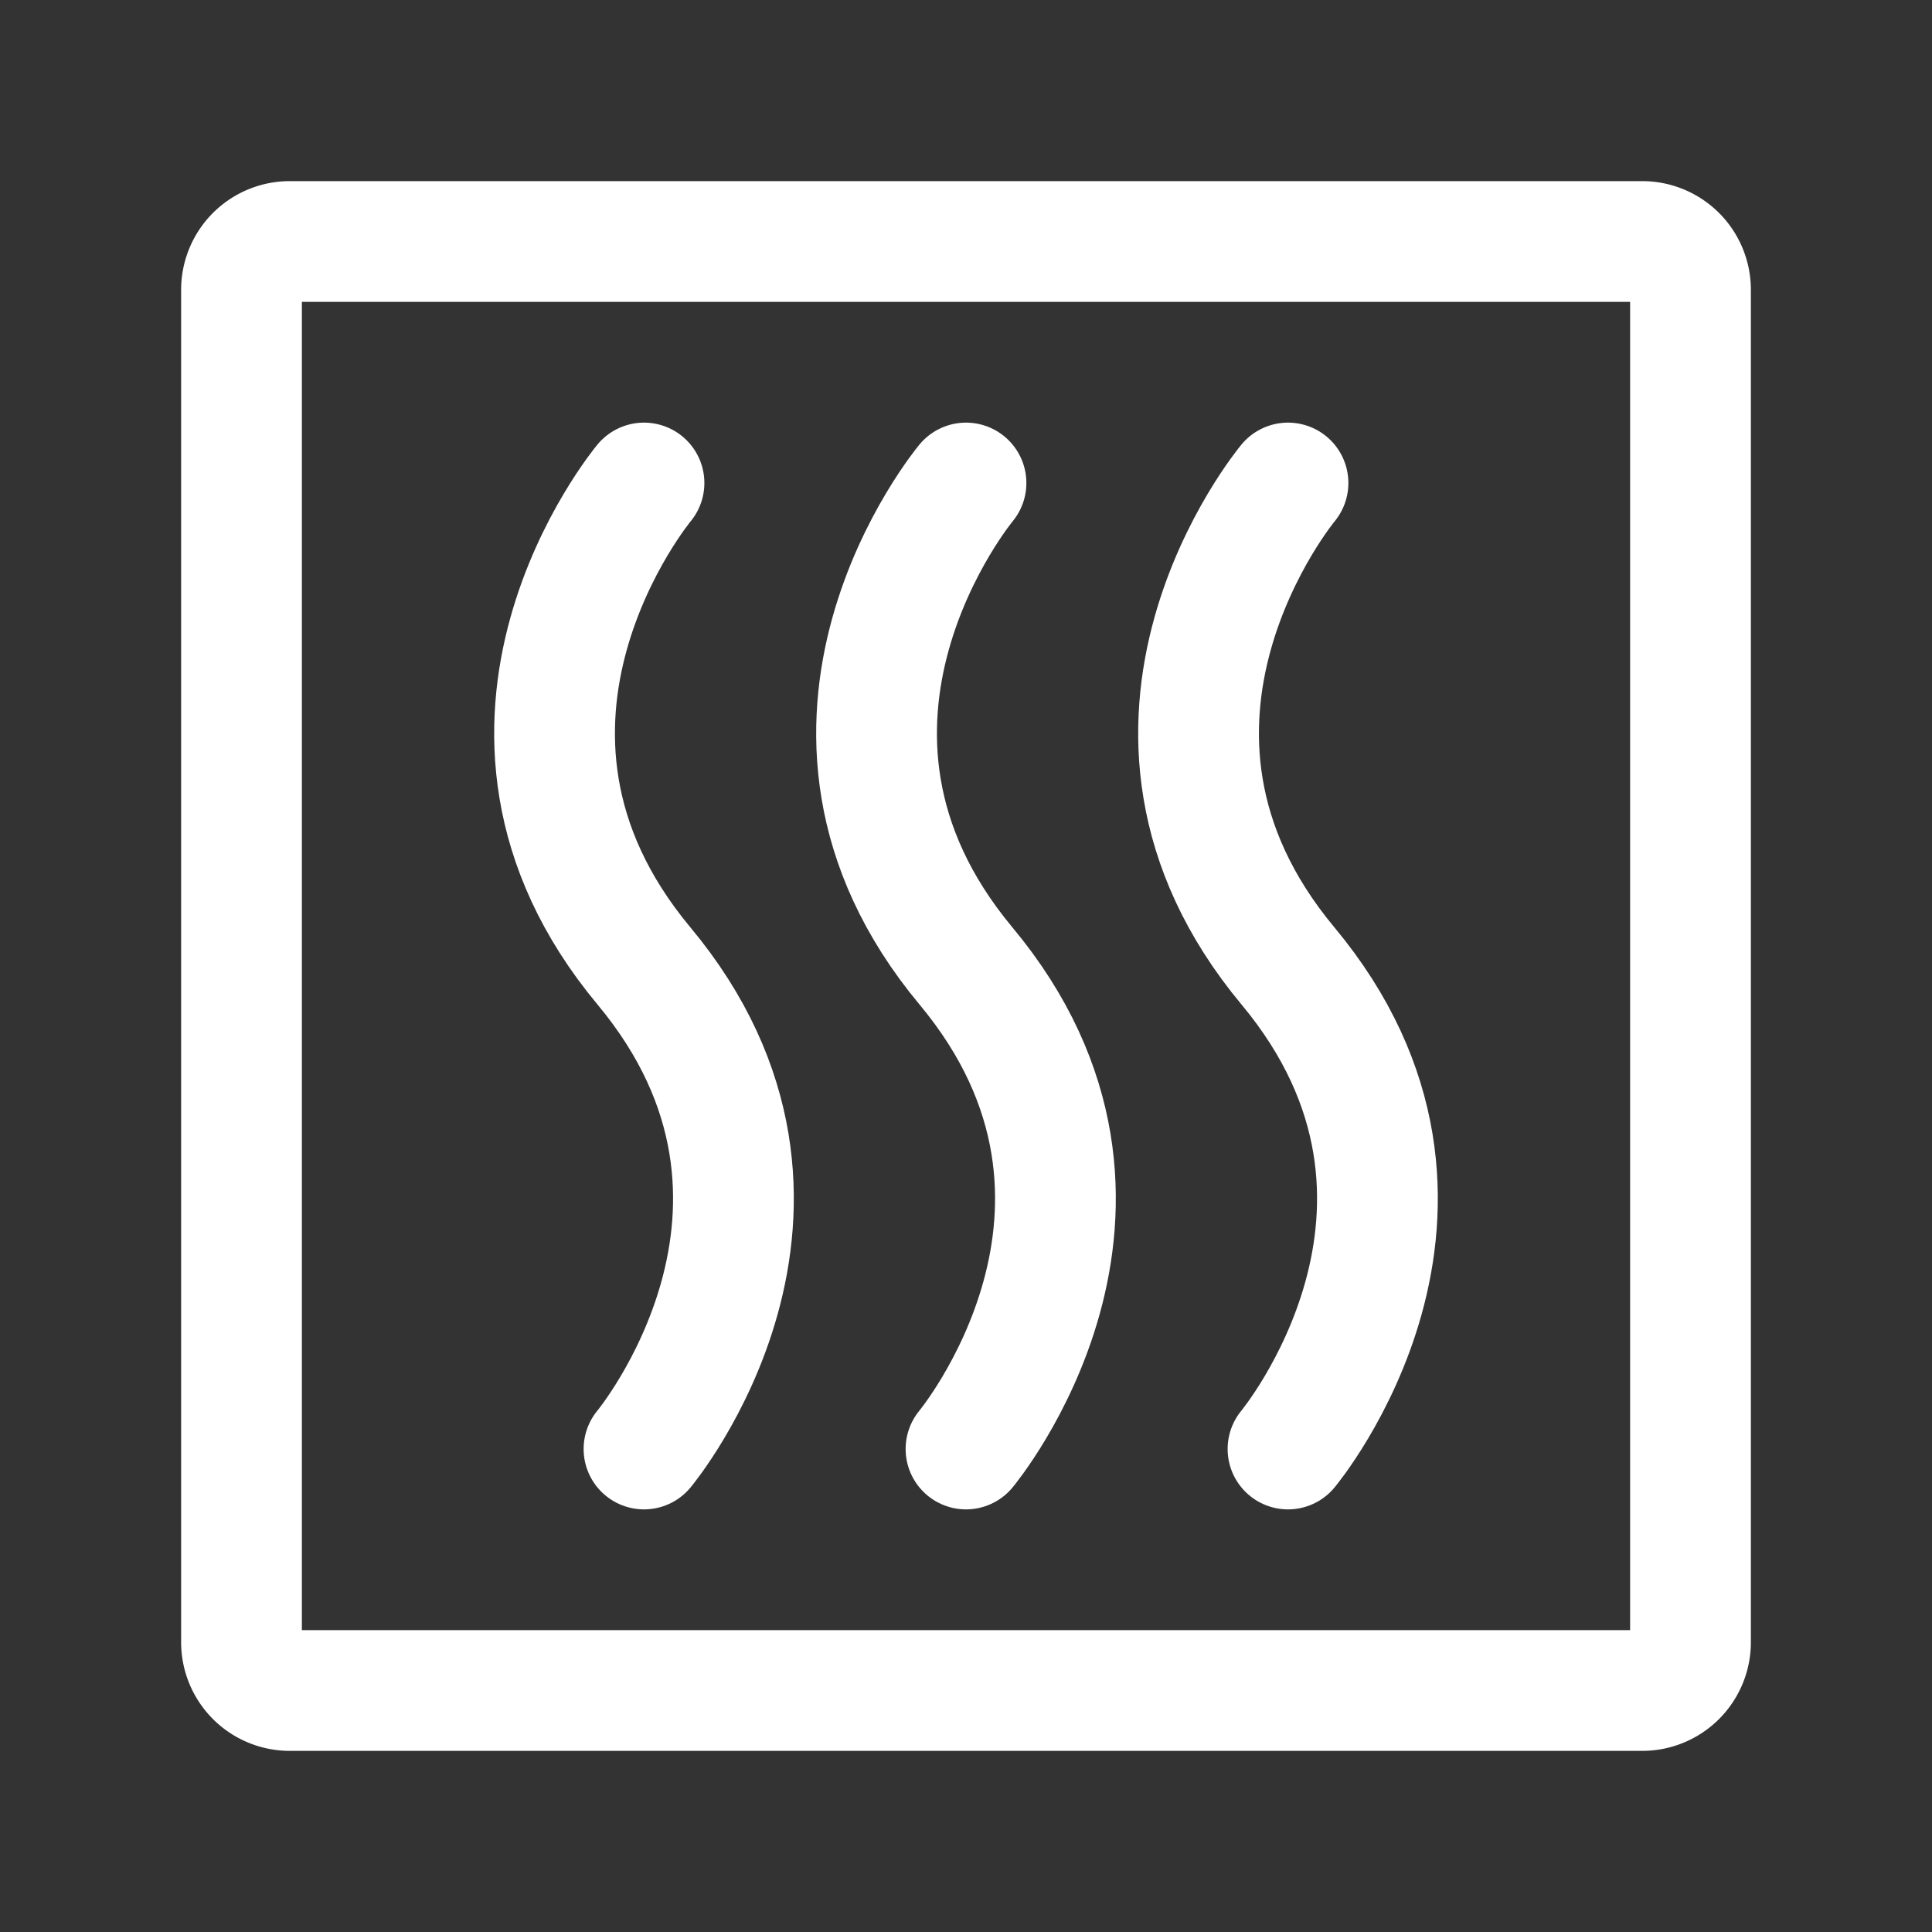
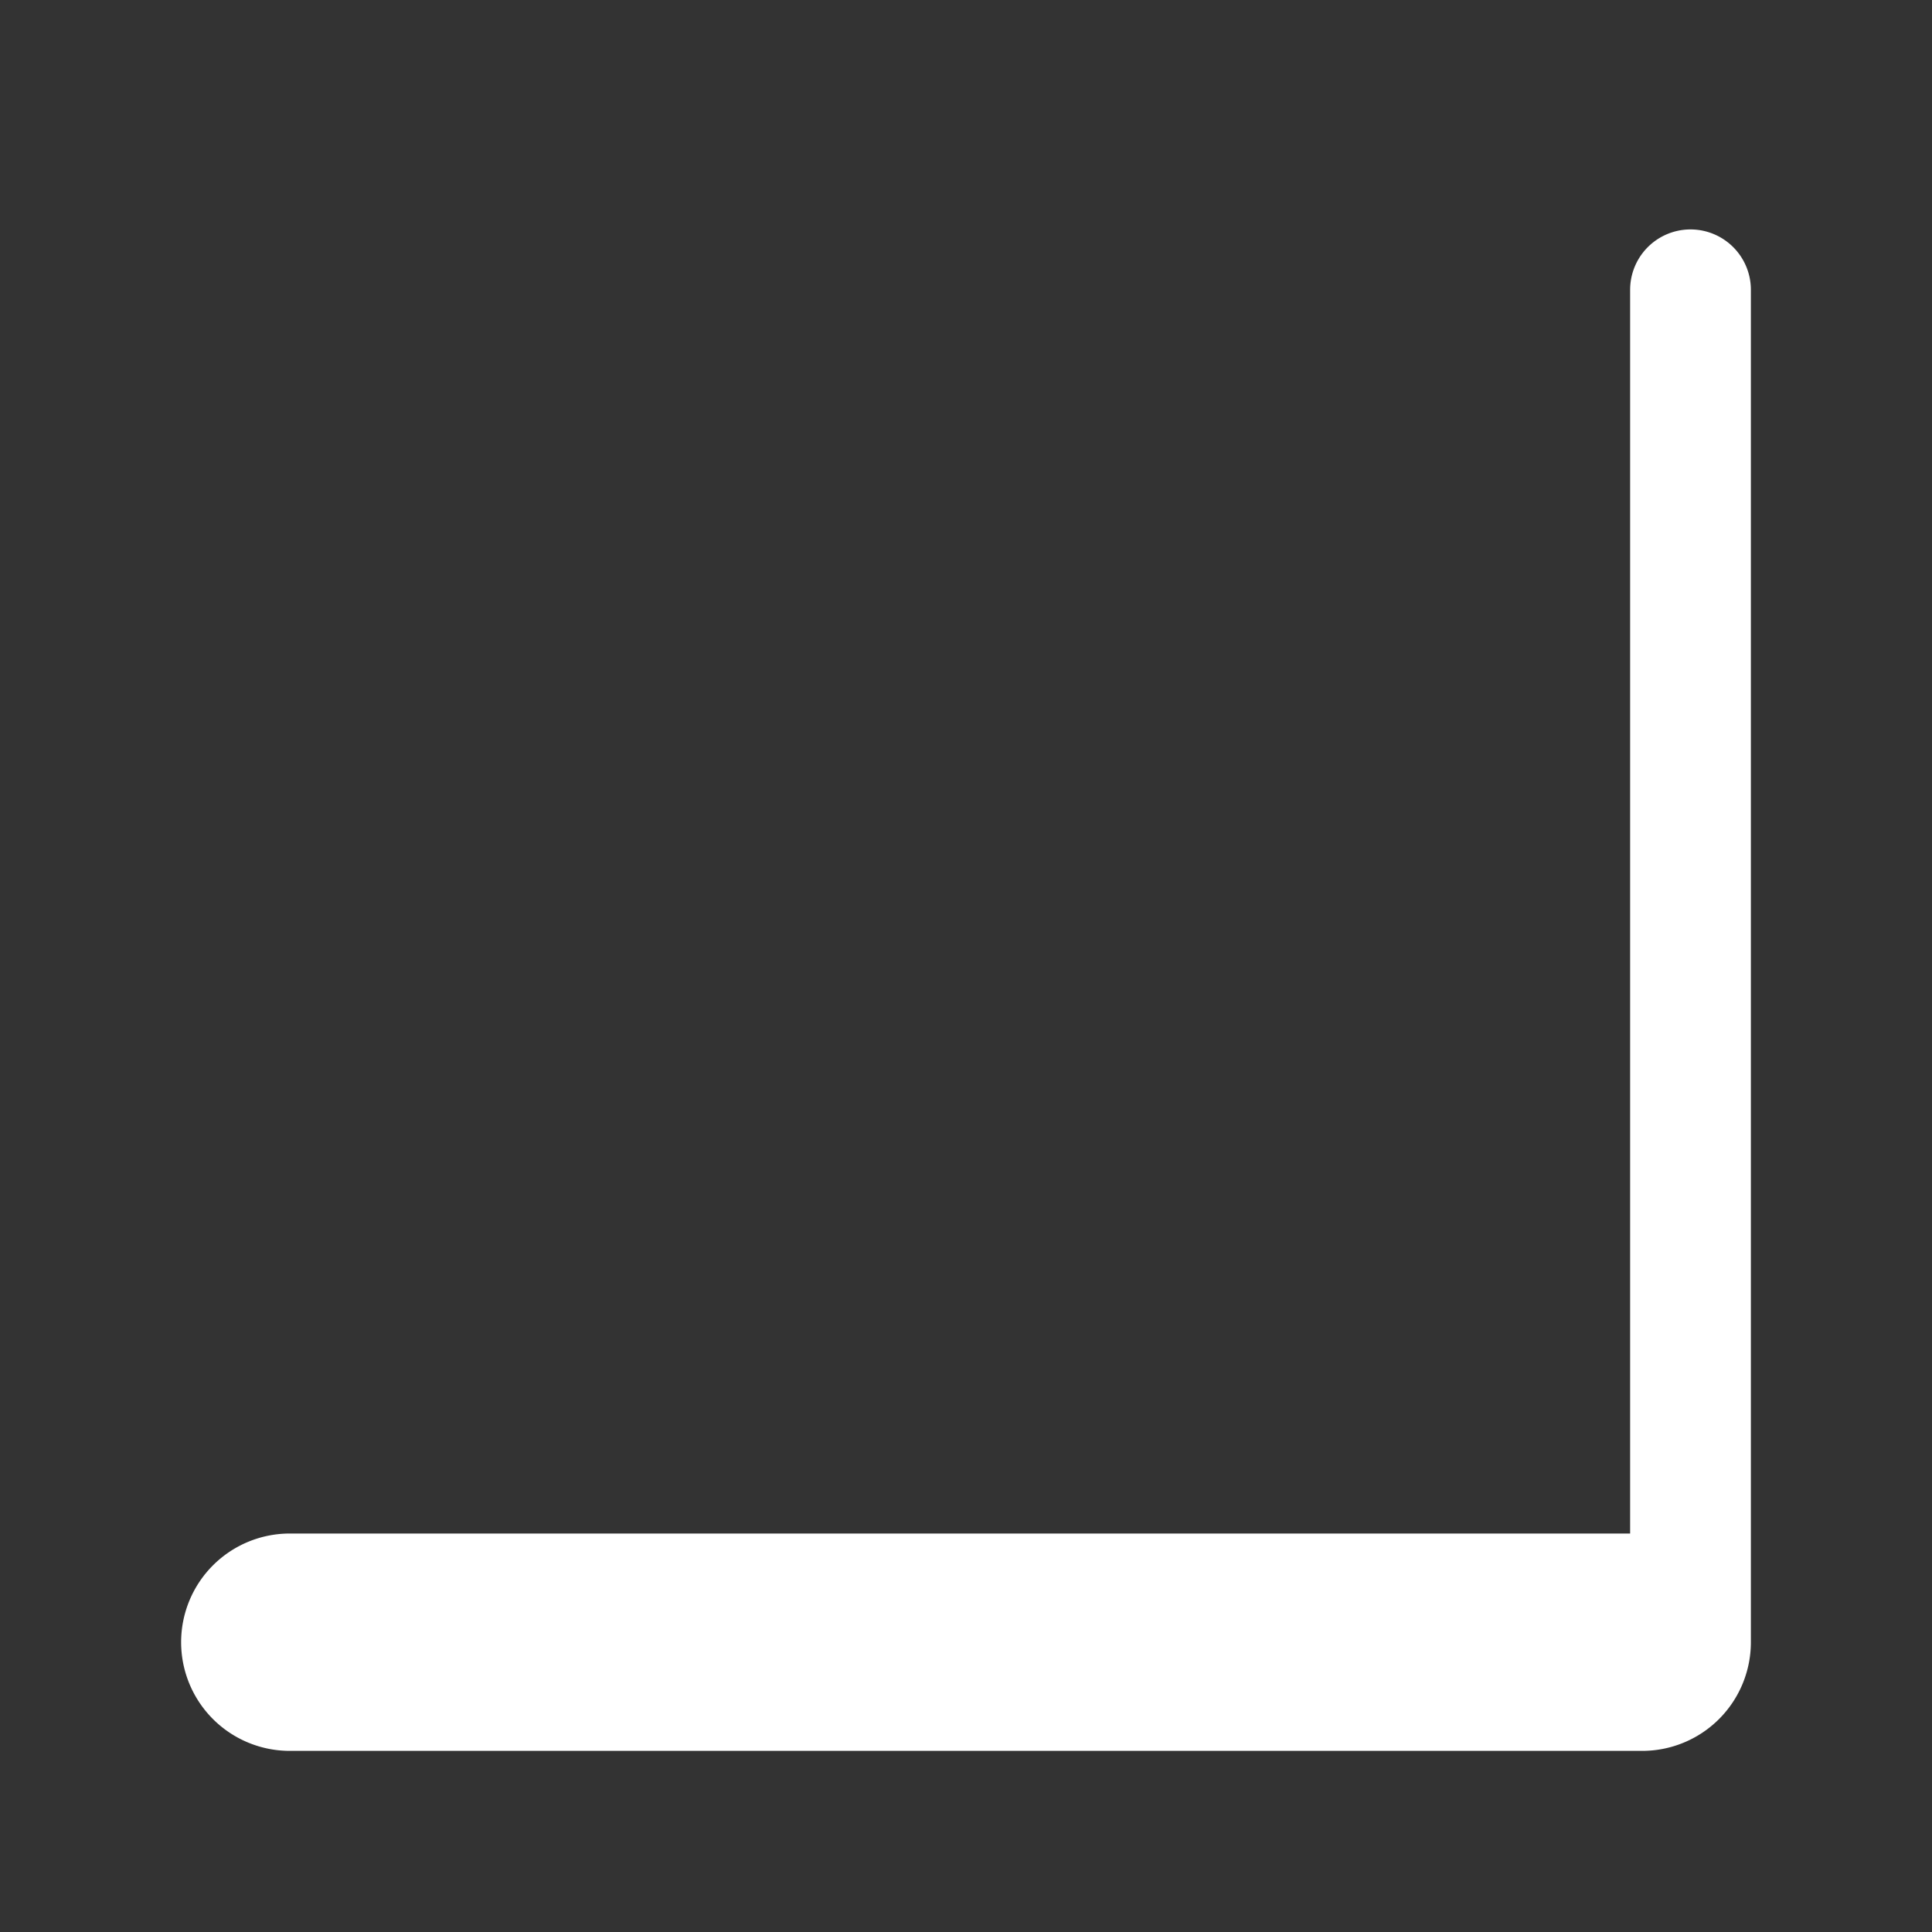
<svg xmlns="http://www.w3.org/2000/svg" width="24" height="24" fill="none" stroke-width="1.5" color="#fff">
  <rect width="100%" height="100%" fill="#333333" stroke="none" />
-   <path stroke="#fff" stroke-linecap="round" stroke-linejoin="round" d="M21 3.6v16.8a.6.6 0 0 1-.6.6H3.6a.6.6 0 0 1-.6-.6V3.6a.6.6 0 0 1 .6-.6h16.8a.6.6 0 0 1 .6.6Z" />
-   <path stroke="#fff" stroke-linecap="round" stroke-linejoin="round" d="M8 6s-2.5 3 0 6 0 6 0 6m4-12s-2.5 3 0 6 0 6 0 6m4-12s-2.5 3 0 6 0 6 0 6" />
+   <path stroke="#fff" stroke-linecap="round" stroke-linejoin="round" d="M21 3.6v16.8a.6.6 0 0 1-.6.6H3.6a.6.6 0 0 1-.6-.6a.6.6 0 0 1 .6-.6h16.8a.6.6 0 0 1 .6.6Z" />
</svg>